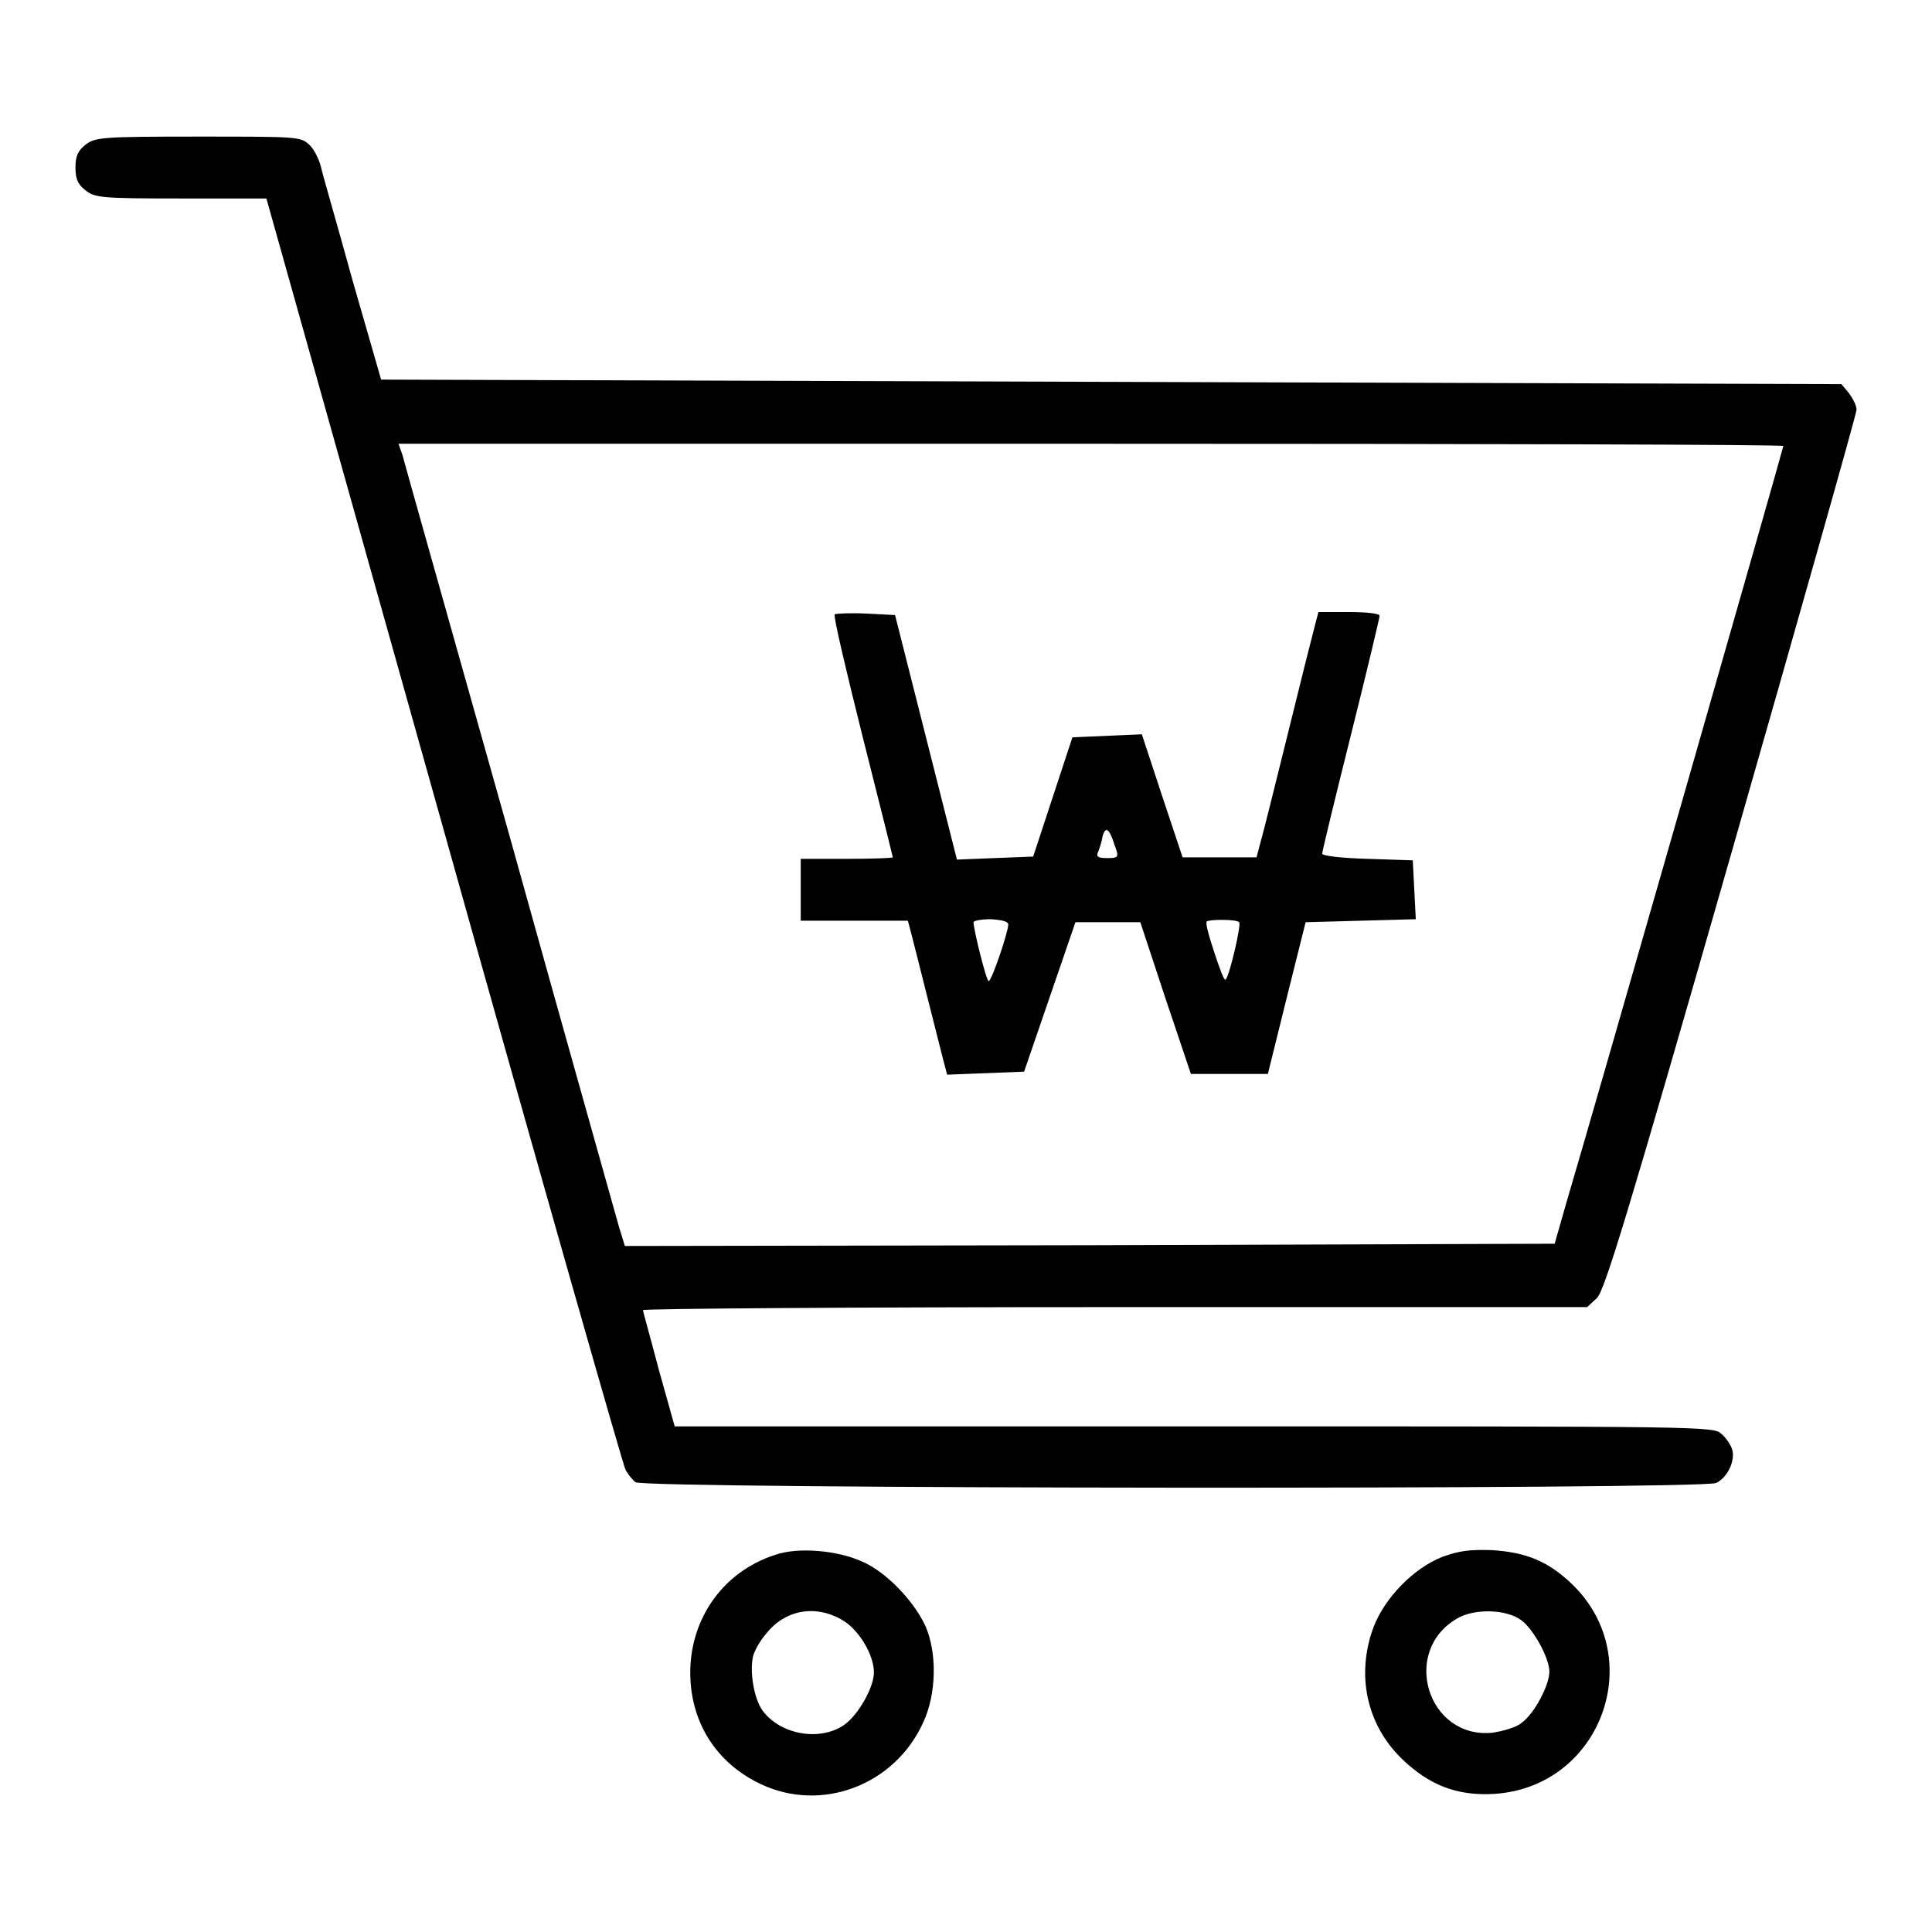
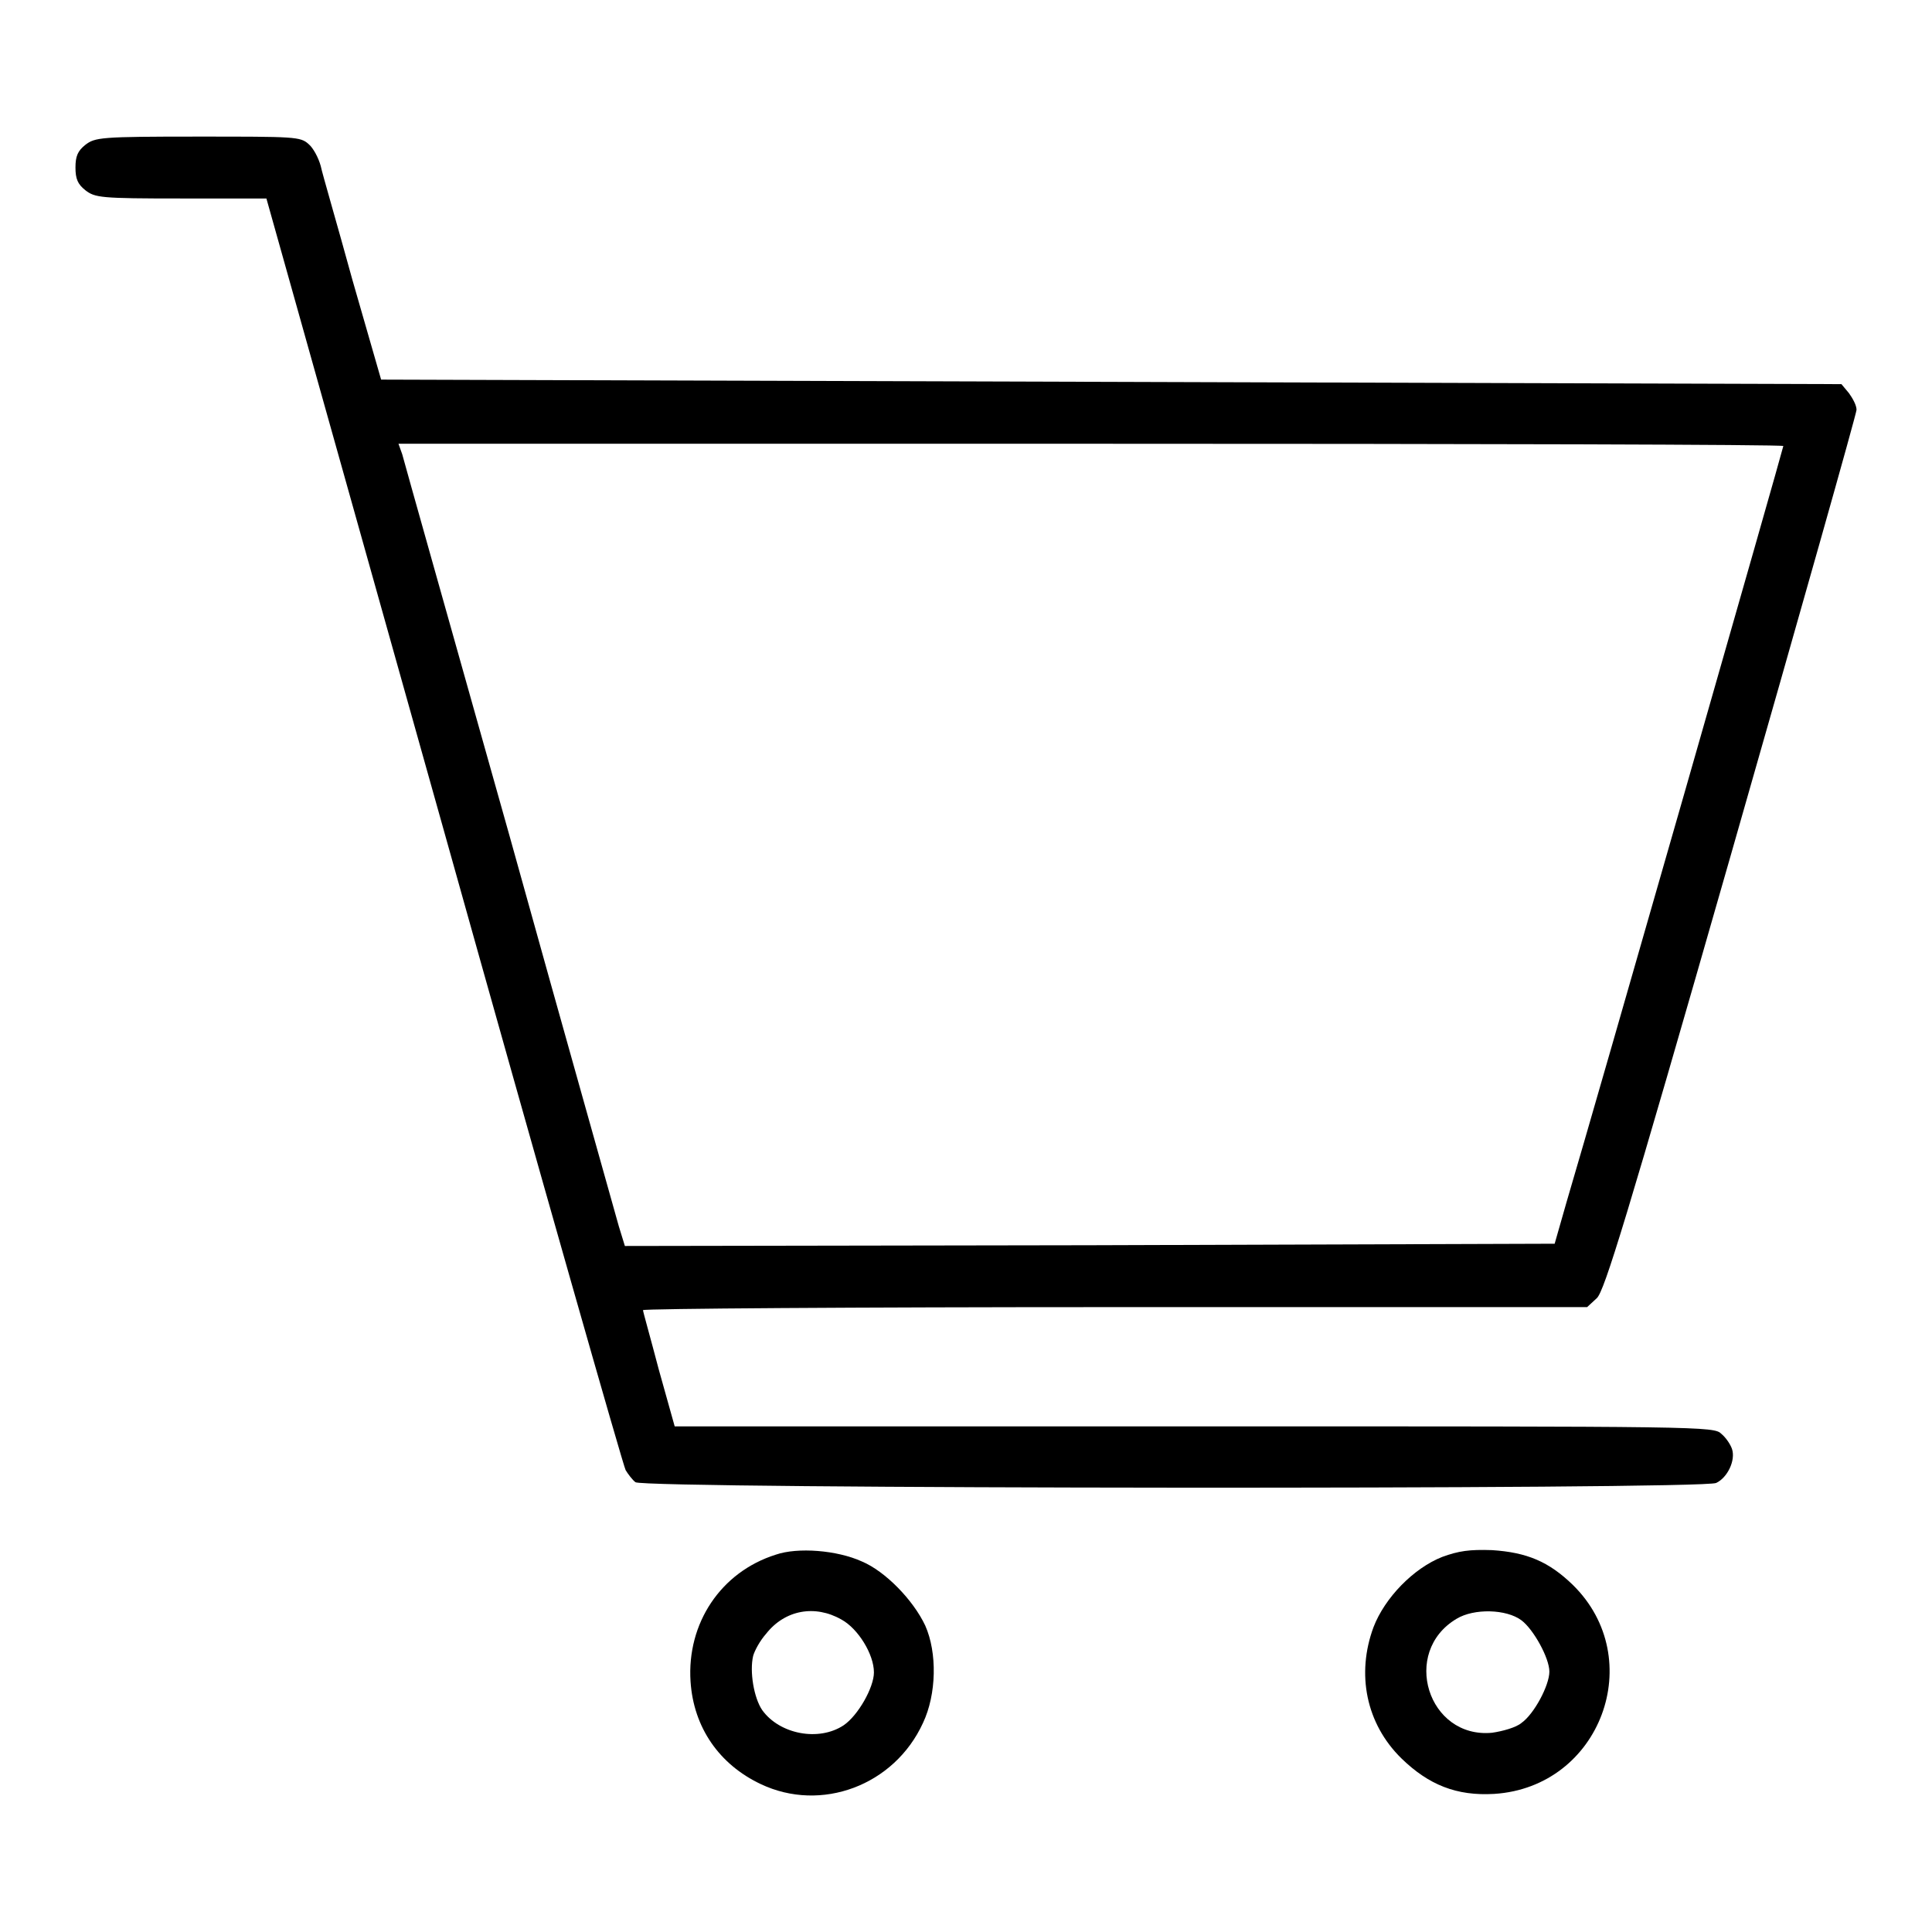
<svg xmlns="http://www.w3.org/2000/svg" version="1.1" x="0px" y="0px" viewBox="0 0 256 256" enable-background="new 0 0 256 256" xml:space="preserve">
  <g>
    <g>
      <g>
        <path fill="#000000" d="M11.3,19.2c-1,0.8-1.3,1.5-1.3,3c0,1.5,0.3,2.2,1.3,3c1.3,1,2,1.1,12.7,1.1h11.3L58.8,110c12.9,46.1,23.8,84.3,24.1,84.8s0.9,1.3,1.3,1.6c1.1,0.9,141.3,1,143.2,0.1c1.5-0.7,2.6-3,2.1-4.5c-0.2-0.6-0.8-1.5-1.4-2c-1-1-2.1-1-69.8-1H89.4l-2.1-7.5c-1.1-4.2-2.1-7.7-2.1-7.9c0-0.2,28.1-0.4,62.5-0.4h62.6l1.3-1.2c1-1,3.8-10,17.8-58.9c9.1-31.8,16.6-58.3,16.6-58.8c0-0.6-0.5-1.5-1-2.2l-1-1.2l-96.8-0.3l-96.7-0.3l-3.8-13.2c-2-7.3-4-14.1-4.2-15.1c-0.3-1.1-1-2.4-1.6-2.9c-1.1-1-1.8-1-14.7-1C13.3,18.1,12.6,18.2,11.3,19.2z M236.3,59.1c0,0.3-25.1,88-28.7,100.1l-1.6,5.6l-61.6,0.2l-61.6,0.1l-0.8-2.6c-0.4-1.5-7-24.8-14.5-51.8c-7.6-27-14-49.7-14.2-50.5l-0.5-1.4h91.8C195,58.8,236.3,58.9,236.3,59.1z" />
-         <path fill="#000000" d="M110.6,81.4c-0.2,0.2,1.5,7.4,3.7,16.2c2.2,8.7,4,15.9,4,16c0,0.1-2.7,0.2-6.1,0.2h-6.1v4.1v4.1h7.1h7.1l0.5,1.9c0.3,1.1,1.2,4.8,2.1,8.3c0.9,3.5,1.8,7.2,2.1,8.3l0.5,1.9l5.1-0.2l5.1-0.2l3.4-9.9l3.4-9.9h4.3h4.3l3.3,10l3.4,10.1h5.1h5.1l2.5-10.1l2.5-10l7.3-0.2l7.3-0.2l-0.2-3.9l-0.2-3.9l-6-0.2c-3.6-0.1-6-0.4-6-0.7c0-0.3,1.7-7.3,3.8-15.7c2.1-8.4,3.8-15.5,3.8-15.8c0-0.3-1.6-0.5-4.1-0.5h-4l-0.5,1.9c-0.3,1.1-1.9,7.5-3.6,14.4s-3.3,13.3-3.6,14.3l-0.5,1.9h-4.9h-4.9l-2.7-8.1l-2.7-8.2l-4.6,0.2l-4.6,0.2l-2.6,7.9l-2.6,7.9l-5.1,0.2l-5,0.2l-4.1-16.2l-4.1-16.2l-3.8-0.2C112.6,81.2,110.8,81.3,110.6,81.4z M147.7,112c0.6,1.6,0.5,1.7-1,1.7c-1.2,0-1.5-0.2-1.2-0.8c0.2-0.5,0.5-1.4,0.6-2.1C146.5,109.4,147,109.8,147.7,112z M133.6,122.5c0,1-2.2,7.5-2.6,7.5c-0.3,0-2-6.8-2-7.8c0-0.2,1-0.4,2.3-0.4C132.8,121.9,133.6,122.1,133.6,122.5z M164.2,122.2c0.3,0.3-1.3,7.2-1.8,7.6c-0.2,0.2-0.8-1.5-1.5-3.6c-0.7-2.1-1.2-3.9-1-4.1C160.3,121.8,163.9,121.8,164.2,122.2z" />
        <path fill="#000000" d="M102.8,206c-7.3,2.3-11.8,9.1-11.3,16.8c0.4,6.1,3.8,11,9.3,13.6c8,3.8,17.7,0.2,21.5-8.1c1.8-3.8,1.9-9.3,0.3-12.9c-1.6-3.4-5.3-7.2-8.4-8.5C110.9,205.4,105.7,205,102.8,206z M111.5,214.6c2.2,1.2,4.3,4.6,4.3,7c0,2-2.1,5.7-4,7c-3.3,2.2-8.5,1.2-10.8-2c-1.1-1.6-1.7-5.1-1.2-7.2c0.2-0.7,0.9-2,1.7-2.9C104,213.3,108,212.6,111.5,214.6z" />
        <path fill="#000000" d="M191.1,206.3c-3.8,1.5-7.6,5.4-9.1,9.3c-2.3,6.2-1,12.8,3.7,17.4c3.6,3.5,7.3,5,12.3,4.7c14.1-0.9,20.4-17.9,10.4-27.7c-3.2-3.1-6.1-4.3-10.7-4.6C194.7,205.3,193.3,205.5,191.1,206.3z M201.6,214.7c1.6,1.2,3.7,5,3.7,6.8s-2,5.6-3.7,6.8c-0.7,0.6-2.5,1.1-3.9,1.3c-8.5,0.8-12.1-10.7-4.7-15.1C195.3,213.1,199.6,213.2,201.6,214.7z" />
      </g>
    </g>
  </g>
</svg>